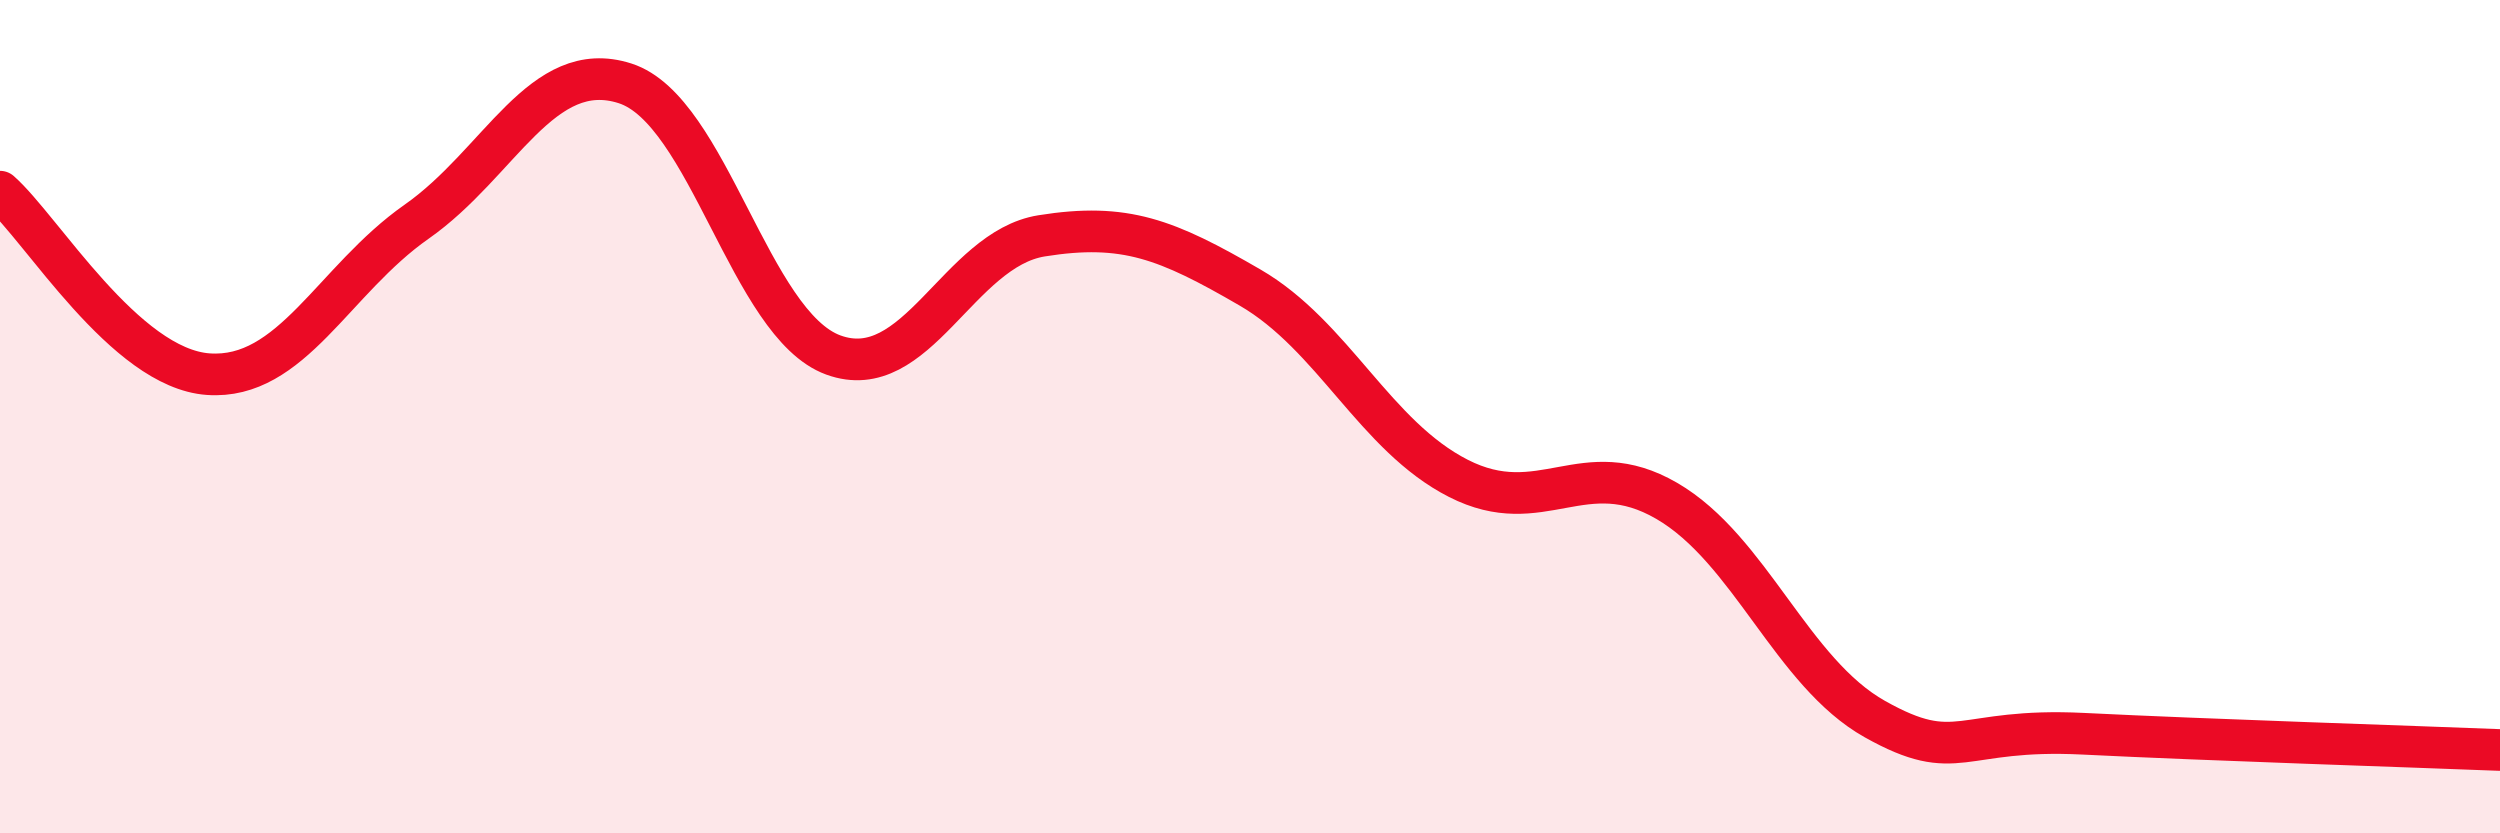
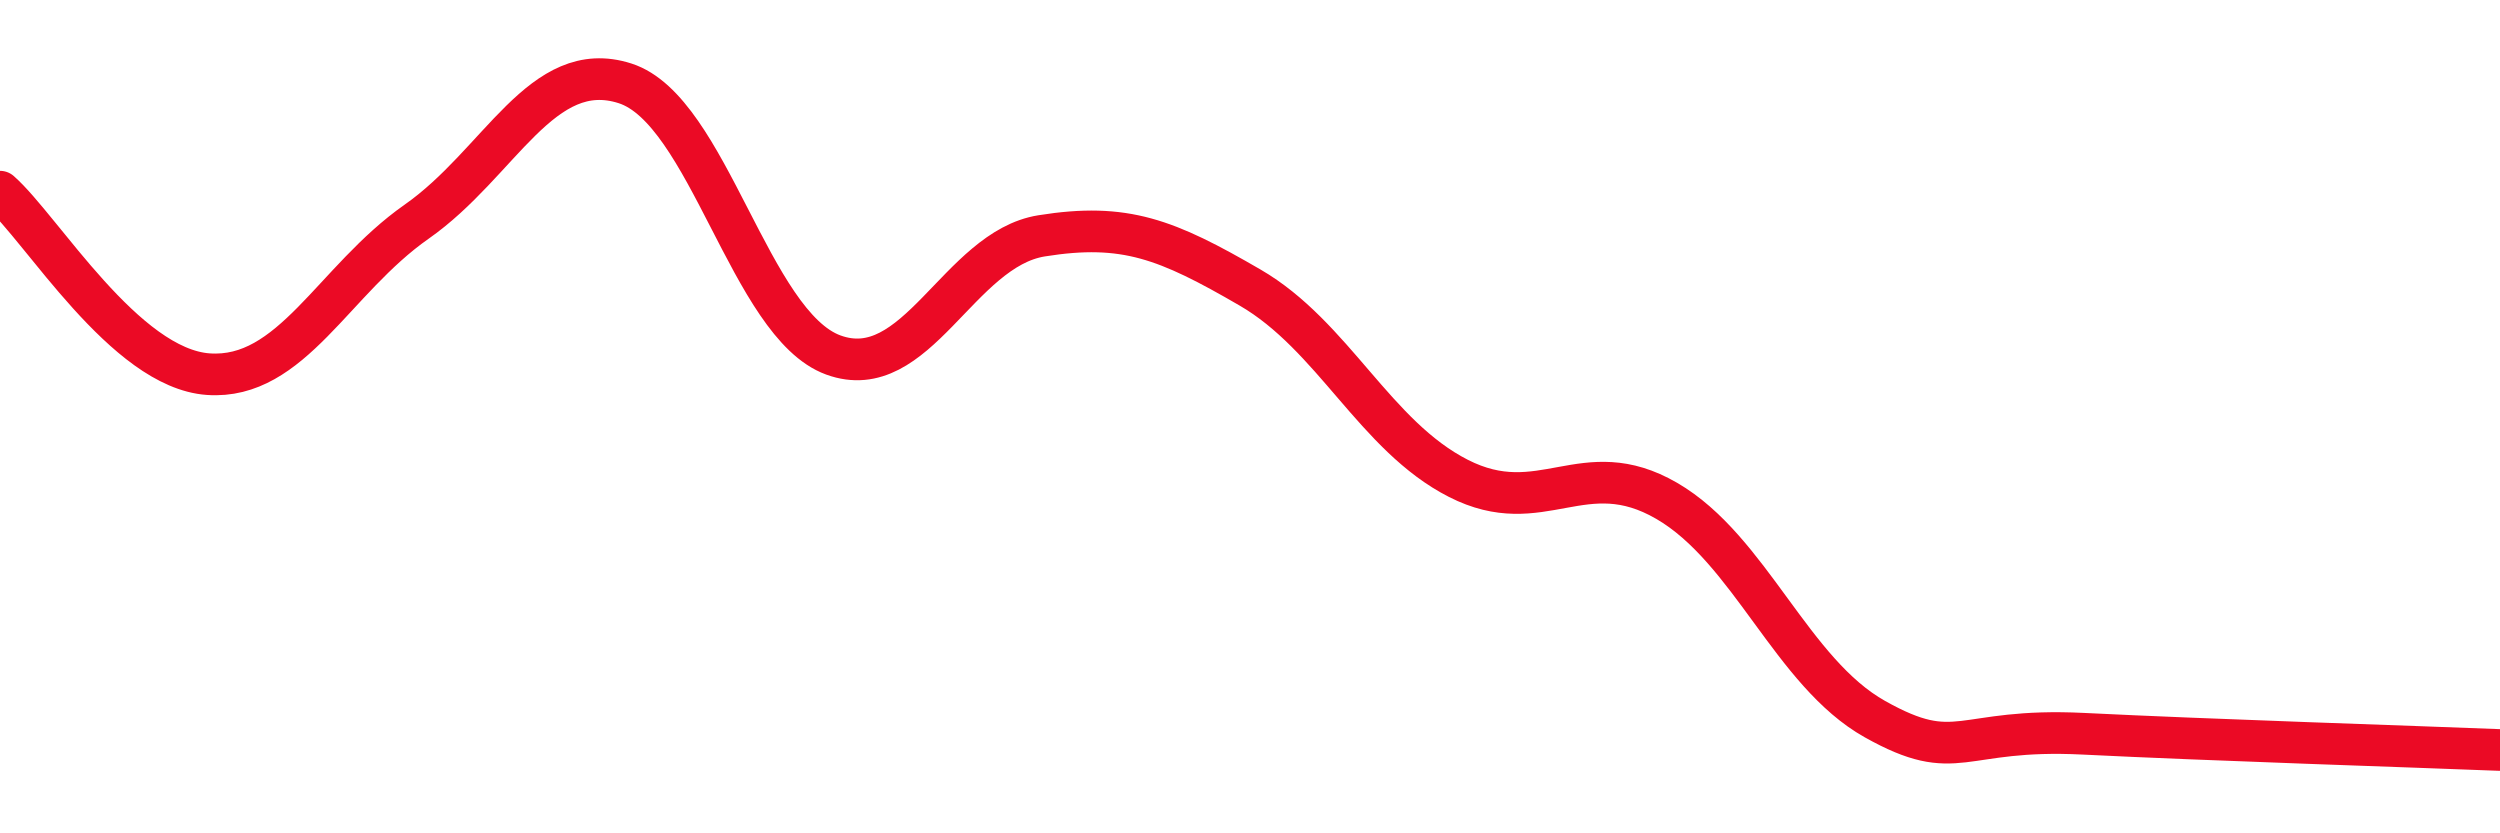
<svg xmlns="http://www.w3.org/2000/svg" width="60" height="20" viewBox="0 0 60 20">
-   <path d="M 0,4.6 C 1,5.48 3,8.84 5,8.98 C 7,9.12 8,6.72 10,5.32 C 12,3.92 13,1.36 15,2 C 17,2.64 18,7.79 20,8.52 C 22,9.25 23,5.98 25,5.66 C 27,5.34 28,5.74 30,6.9 C 32,8.06 33,10.46 35,11.48 C 37,12.5 38,10.86 40,12.02 C 42,13.18 43,16.14 45,17.26 C 47,18.38 47,17.46 50,17.61 C 53,17.76 58,17.92 60,18L60 20L0 20Z" fill="#EB0A25" opacity="0.1" stroke-linecap="round" stroke-linejoin="round" />
  <path d="M 0,4.6 C 1,5.48 3,8.84 5,8.98 C 7,9.12 8,6.72 10,5.32 C 12,3.92 13,1.36 15,2 C 17,2.64 18,7.79 20,8.52 C 22,9.25 23,5.98 25,5.66 C 27,5.34 28,5.74 30,6.9 C 32,8.06 33,10.46 35,11.48 C 37,12.5 38,10.86 40,12.02 C 42,13.18 43,16.14 45,17.26 C 47,18.38 47,17.46 50,17.61 C 53,17.76 58,17.92 60,18" stroke="#EB0A25" stroke-width="1" fill="none" stroke-linecap="round" stroke-linejoin="round" />
</svg>